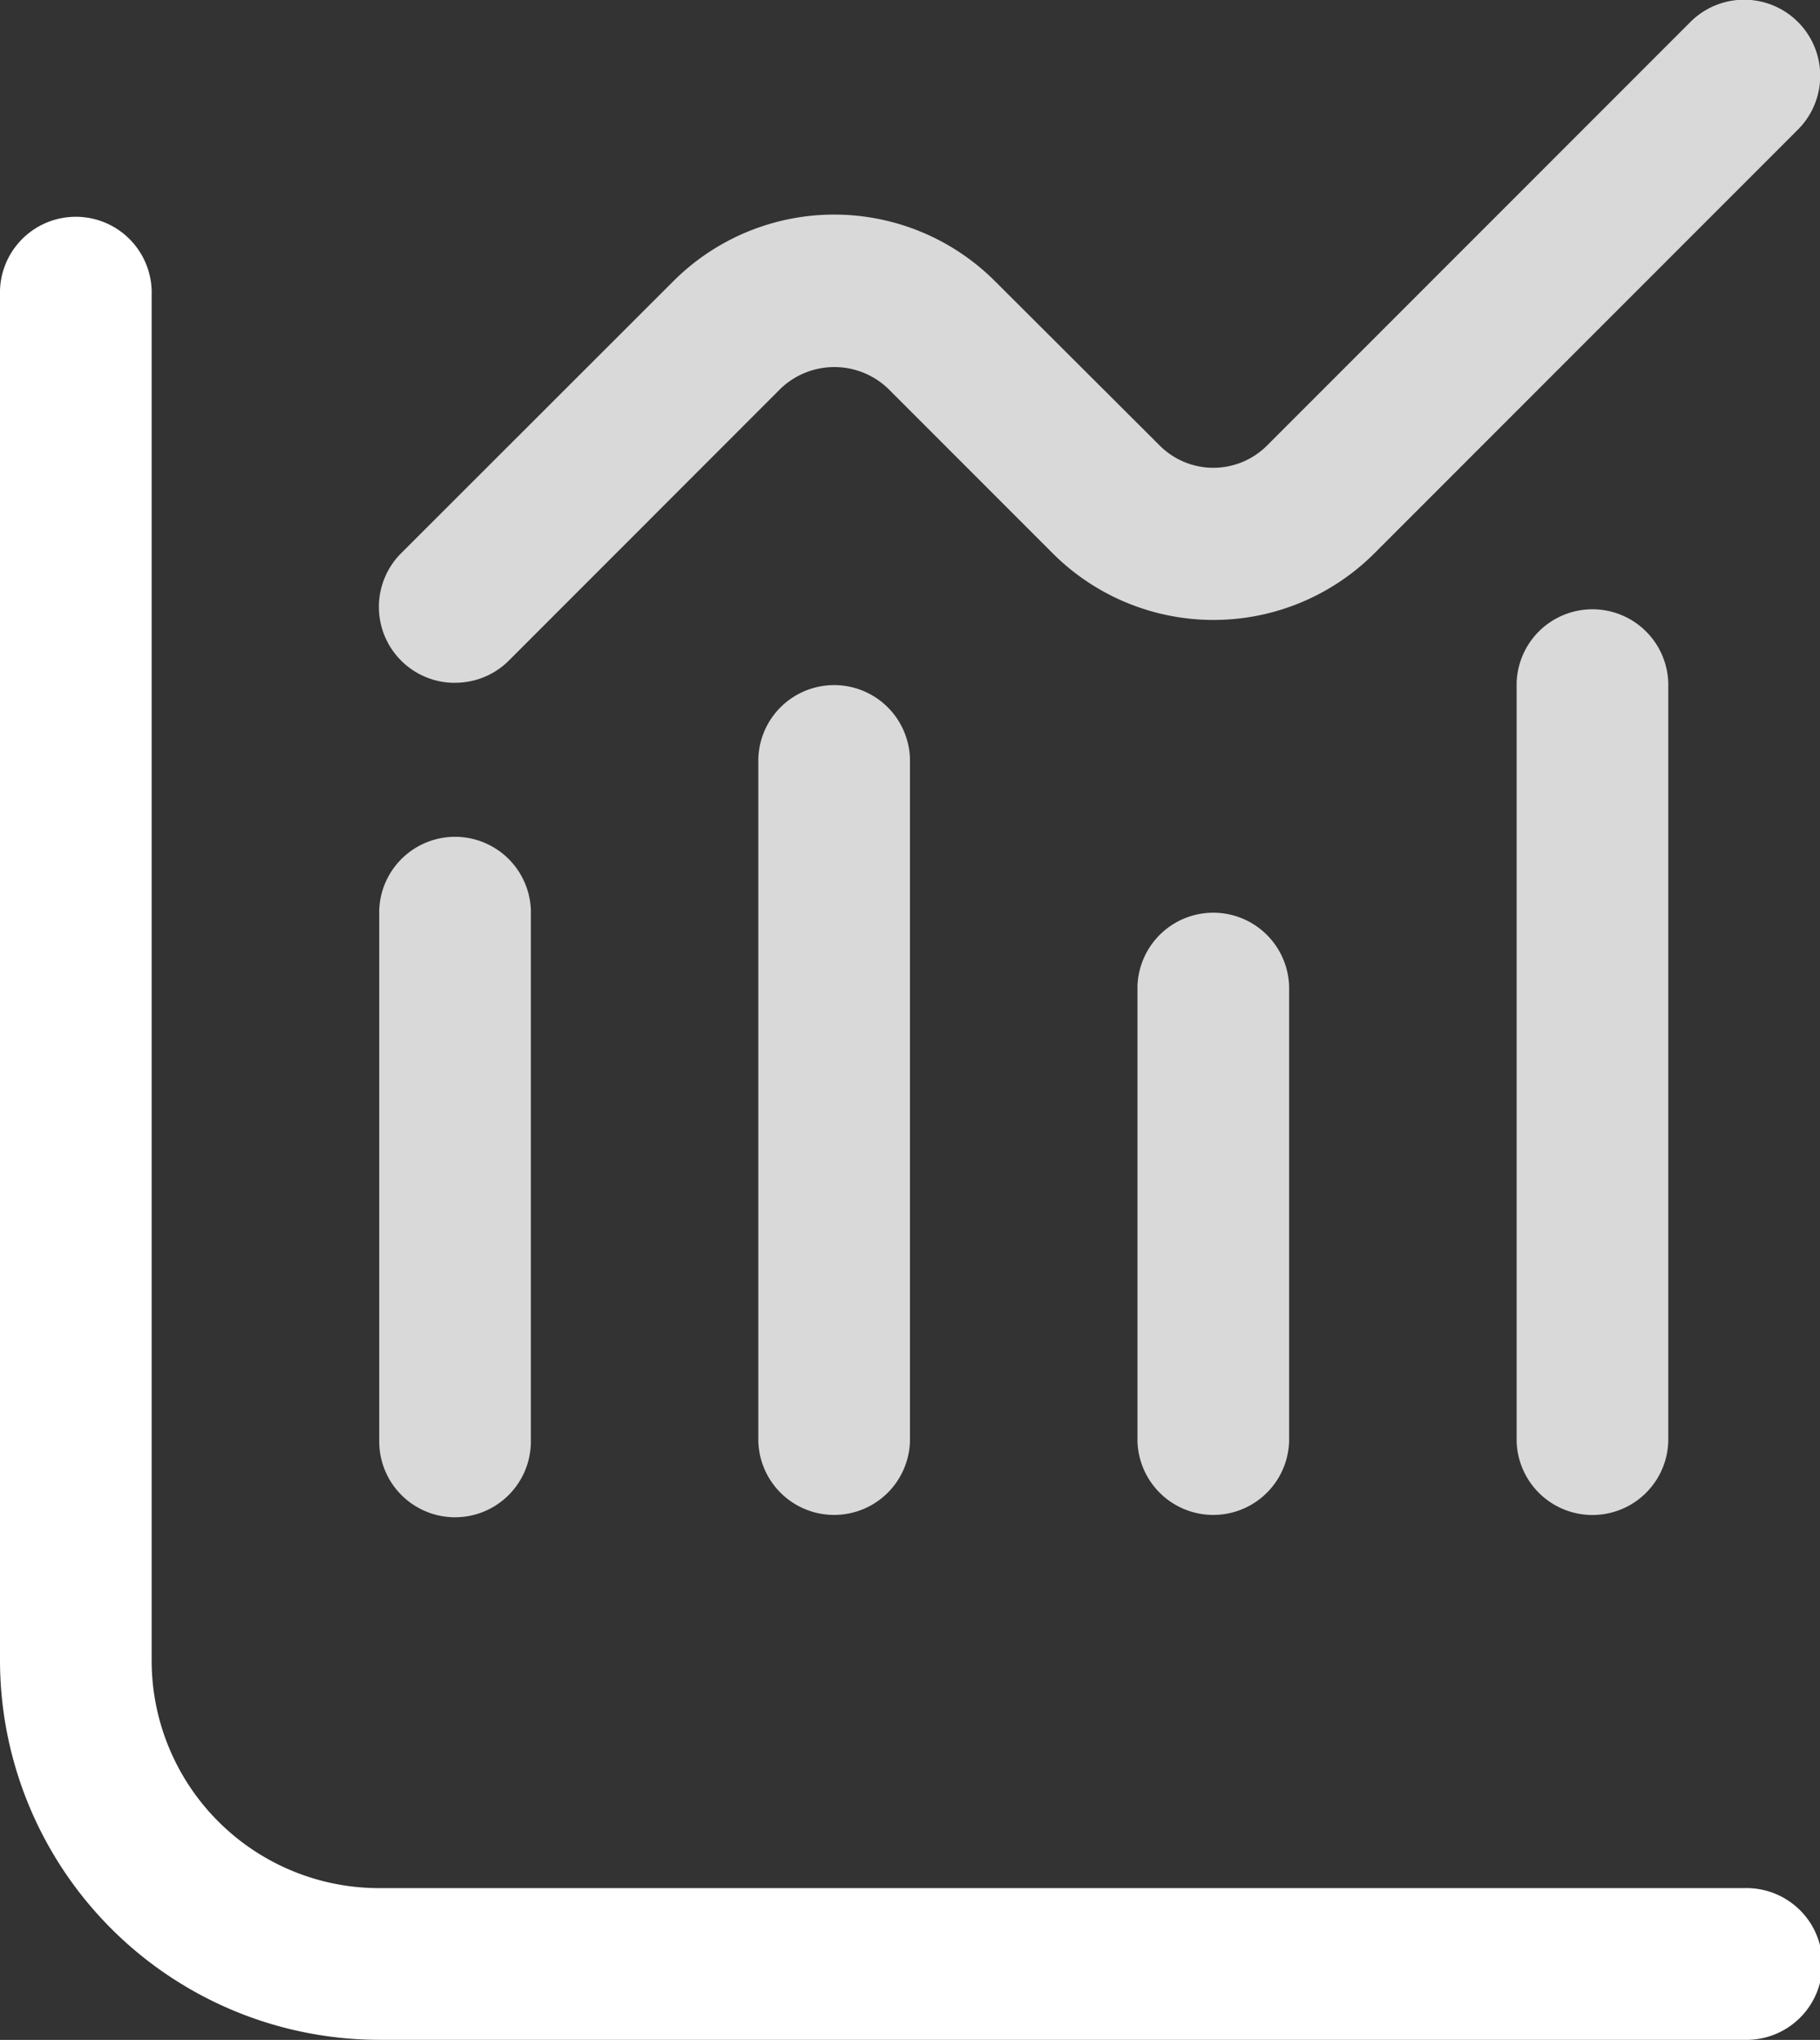
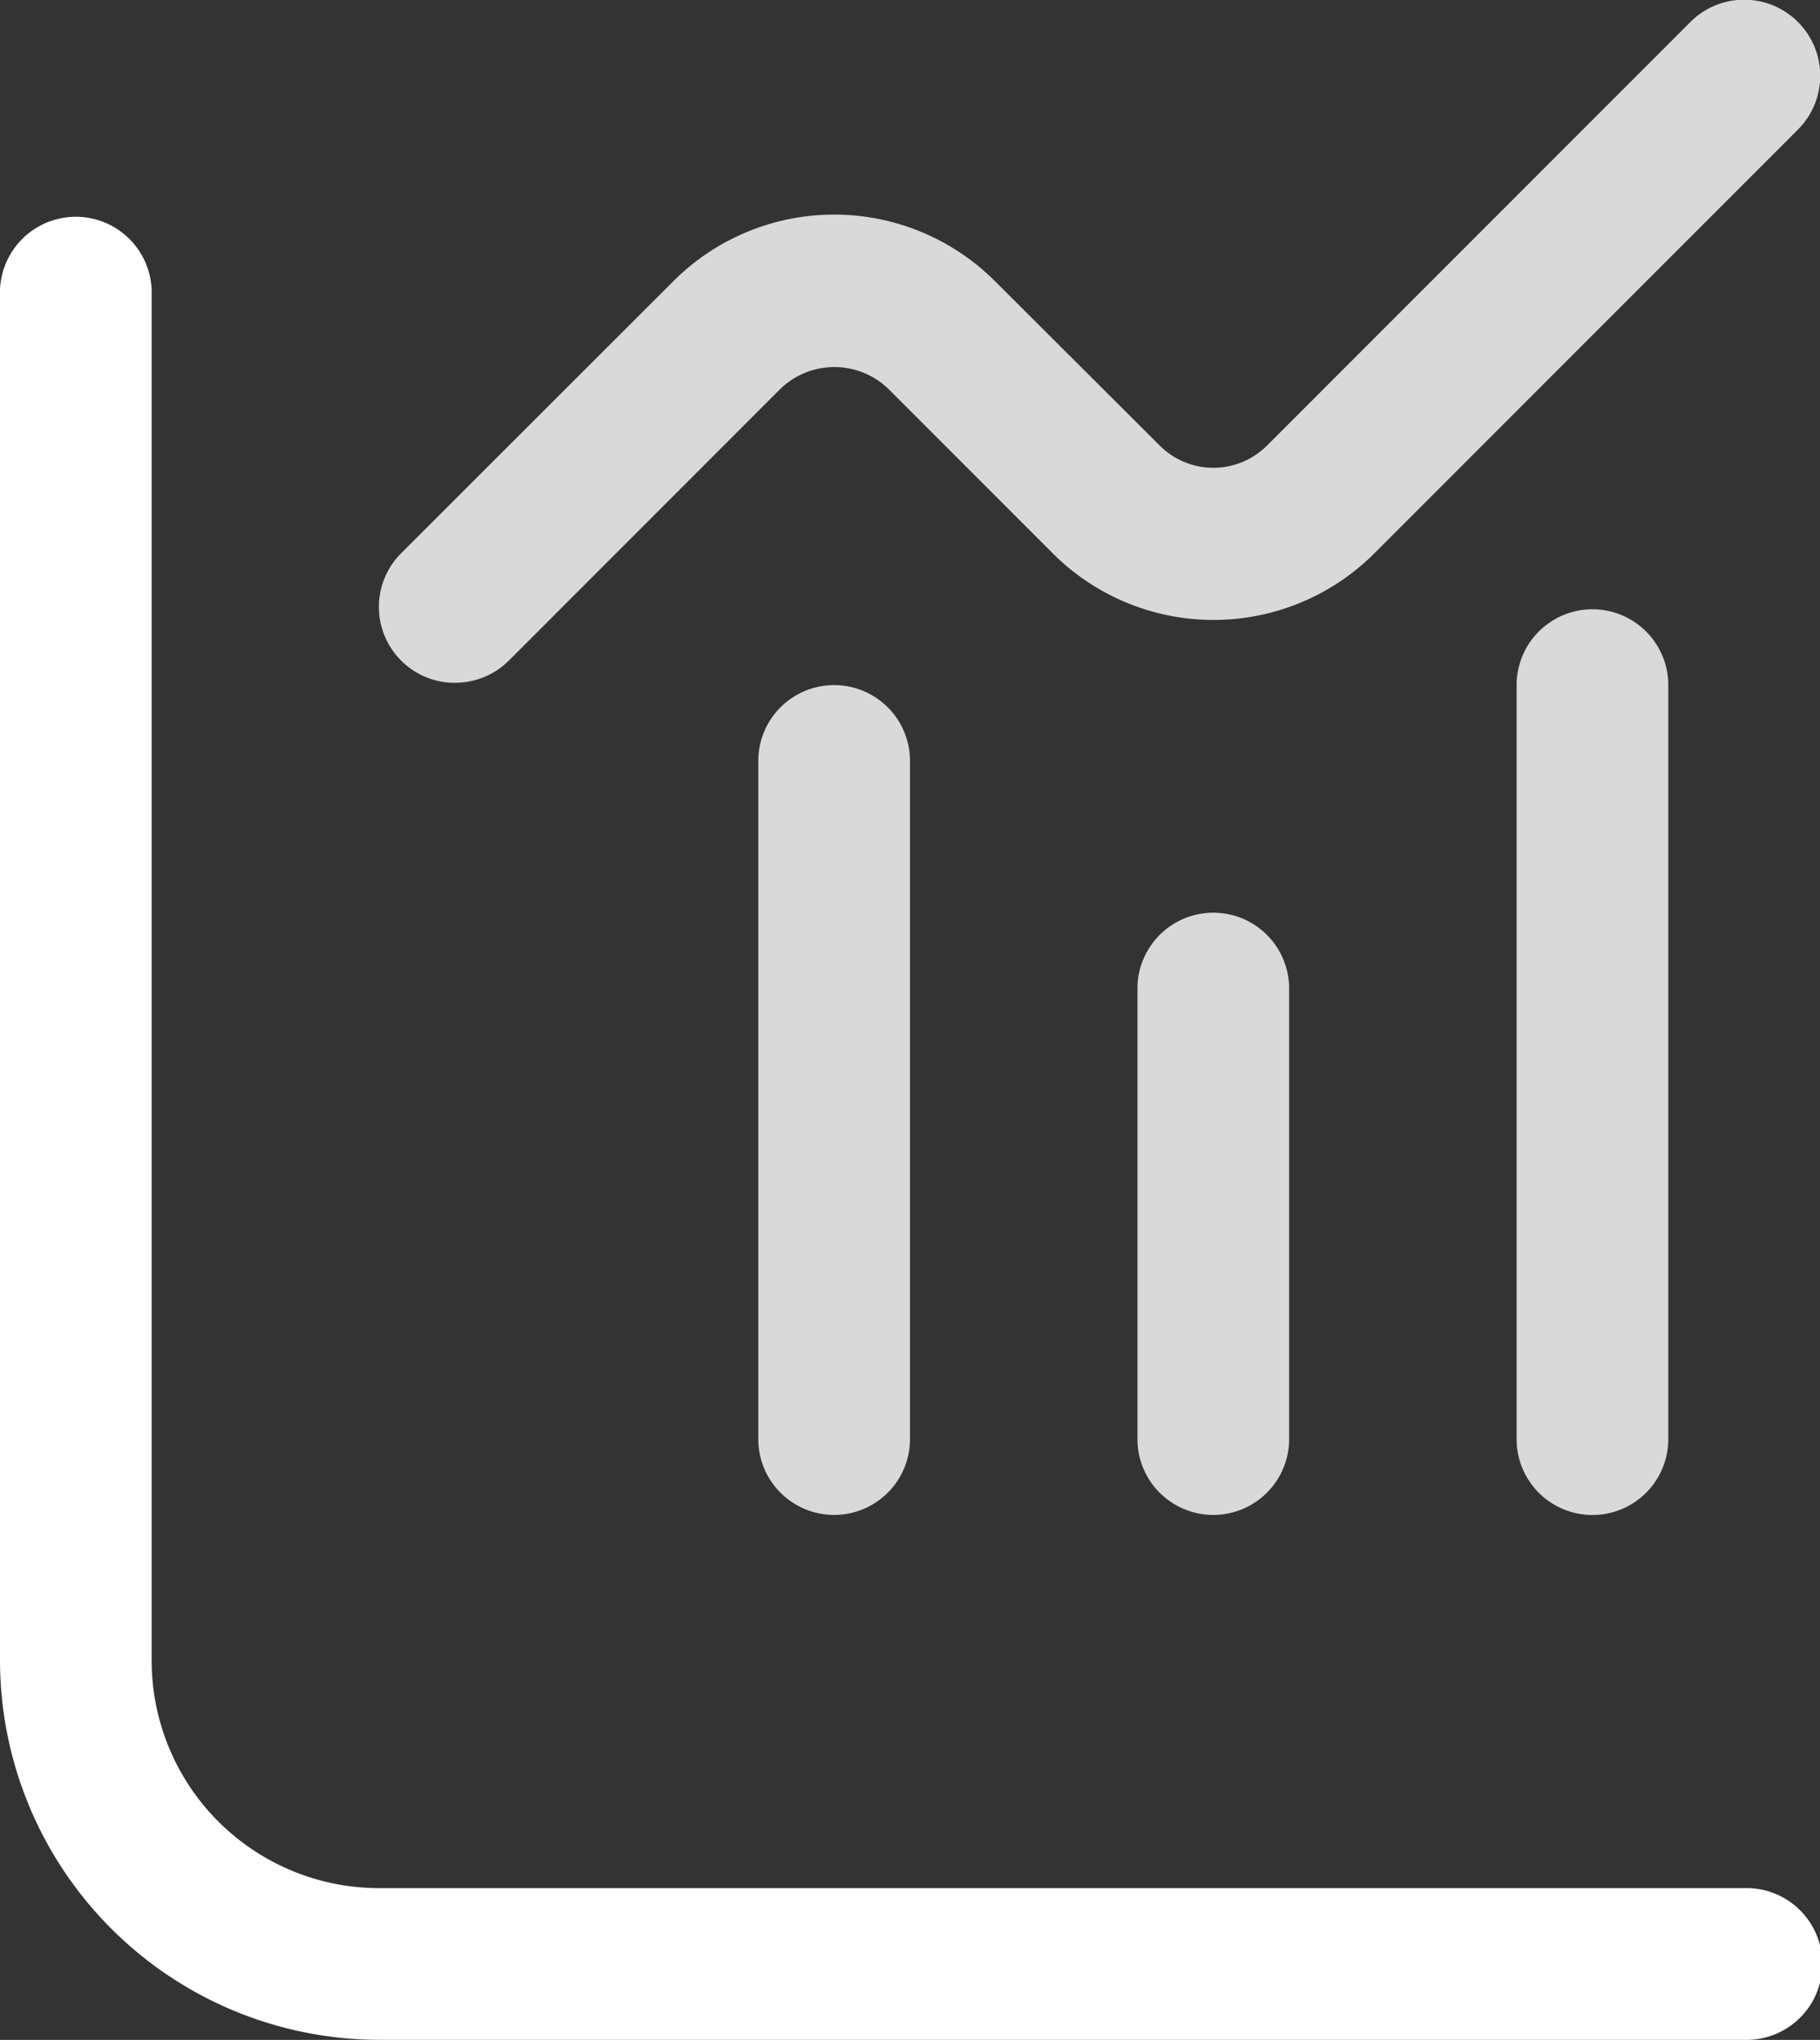
<svg xmlns="http://www.w3.org/2000/svg" width="24.927" height="27.927" viewBox="0 0 24.927 27.927">
  <rect x="0" y="0" width="24.927" height="27.927" fill="#333333" stroke="none" />
  <g id="financial" transform="translate(-1089.578 -910)">
    <g id="chart-histogram_1_" data-name="chart-histogram (1)" transform="translate(1089.578 910)" opacity="0.81">
-       <path id="Path_67" data-name="Path 67" d="M6.039,20.347a1.039,1.039,0,0,0,1.039-1.039v-7.27a1.039,1.039,0,0,0-2.077,0v7.27A1.039,1.039,0,0,0,6.039,20.347Z" transform="translate(0.193 0.425)" fill="#fff" />
      <path id="Path_68" data-name="Path 68" d="M10,10.039v9.347a1.039,1.039,0,0,0,2.077,0V10.039a1.039,1.039,0,0,0-2.077,0Z" transform="translate(0.386 0.347)" fill="#fff" />
      <path id="Path_69" data-name="Path 69" d="M15,13.039V19.27a1.039,1.039,0,0,0,2.077,0V13.039a1.039,1.039,0,0,0-2.077,0Z" transform="translate(0.579 0.463)" fill="#fff" />
      <path id="Path_70" data-name="Path 70" d="M20,9.039V19.425a1.039,1.039,0,0,0,2.077,0V9.039a1.039,1.039,0,0,0-2.077,0Z" transform="translate(0.772 0.309)" fill="#fff" />
      <path id="Path_71" data-name="Path 71" d="M6.039,9.347a1.038,1.038,0,0,0,.734-.3L10.5,5.319a1.065,1.065,0,0,1,1.469,0l2.256,2.256a3.116,3.116,0,0,0,4.406,0l5.8-5.8A1.039,1.039,0,1,0,22.96.3l-5.8,5.8a1.039,1.039,0,0,1-1.469,0L13.435,3.85a3.116,3.116,0,0,0-4.406,0L5.3,7.575a1.039,1.039,0,0,0,.734,1.773Z" transform="translate(0.193 0)" fill="#fff" />
    </g>
    <path id="Path_66" data-name="Path 66" d="M23.888,22.849H5.193a3.116,3.116,0,0,1-3.116-3.116V1.039A1.039,1.039,0,1,0,0,1.039V19.733a5.2,5.2,0,0,0,5.193,5.193H23.888a1.039,1.039,0,1,0,0-2.077Z" transform="translate(1089.578 913)" fill="#fff" />
  </g>
</svg>